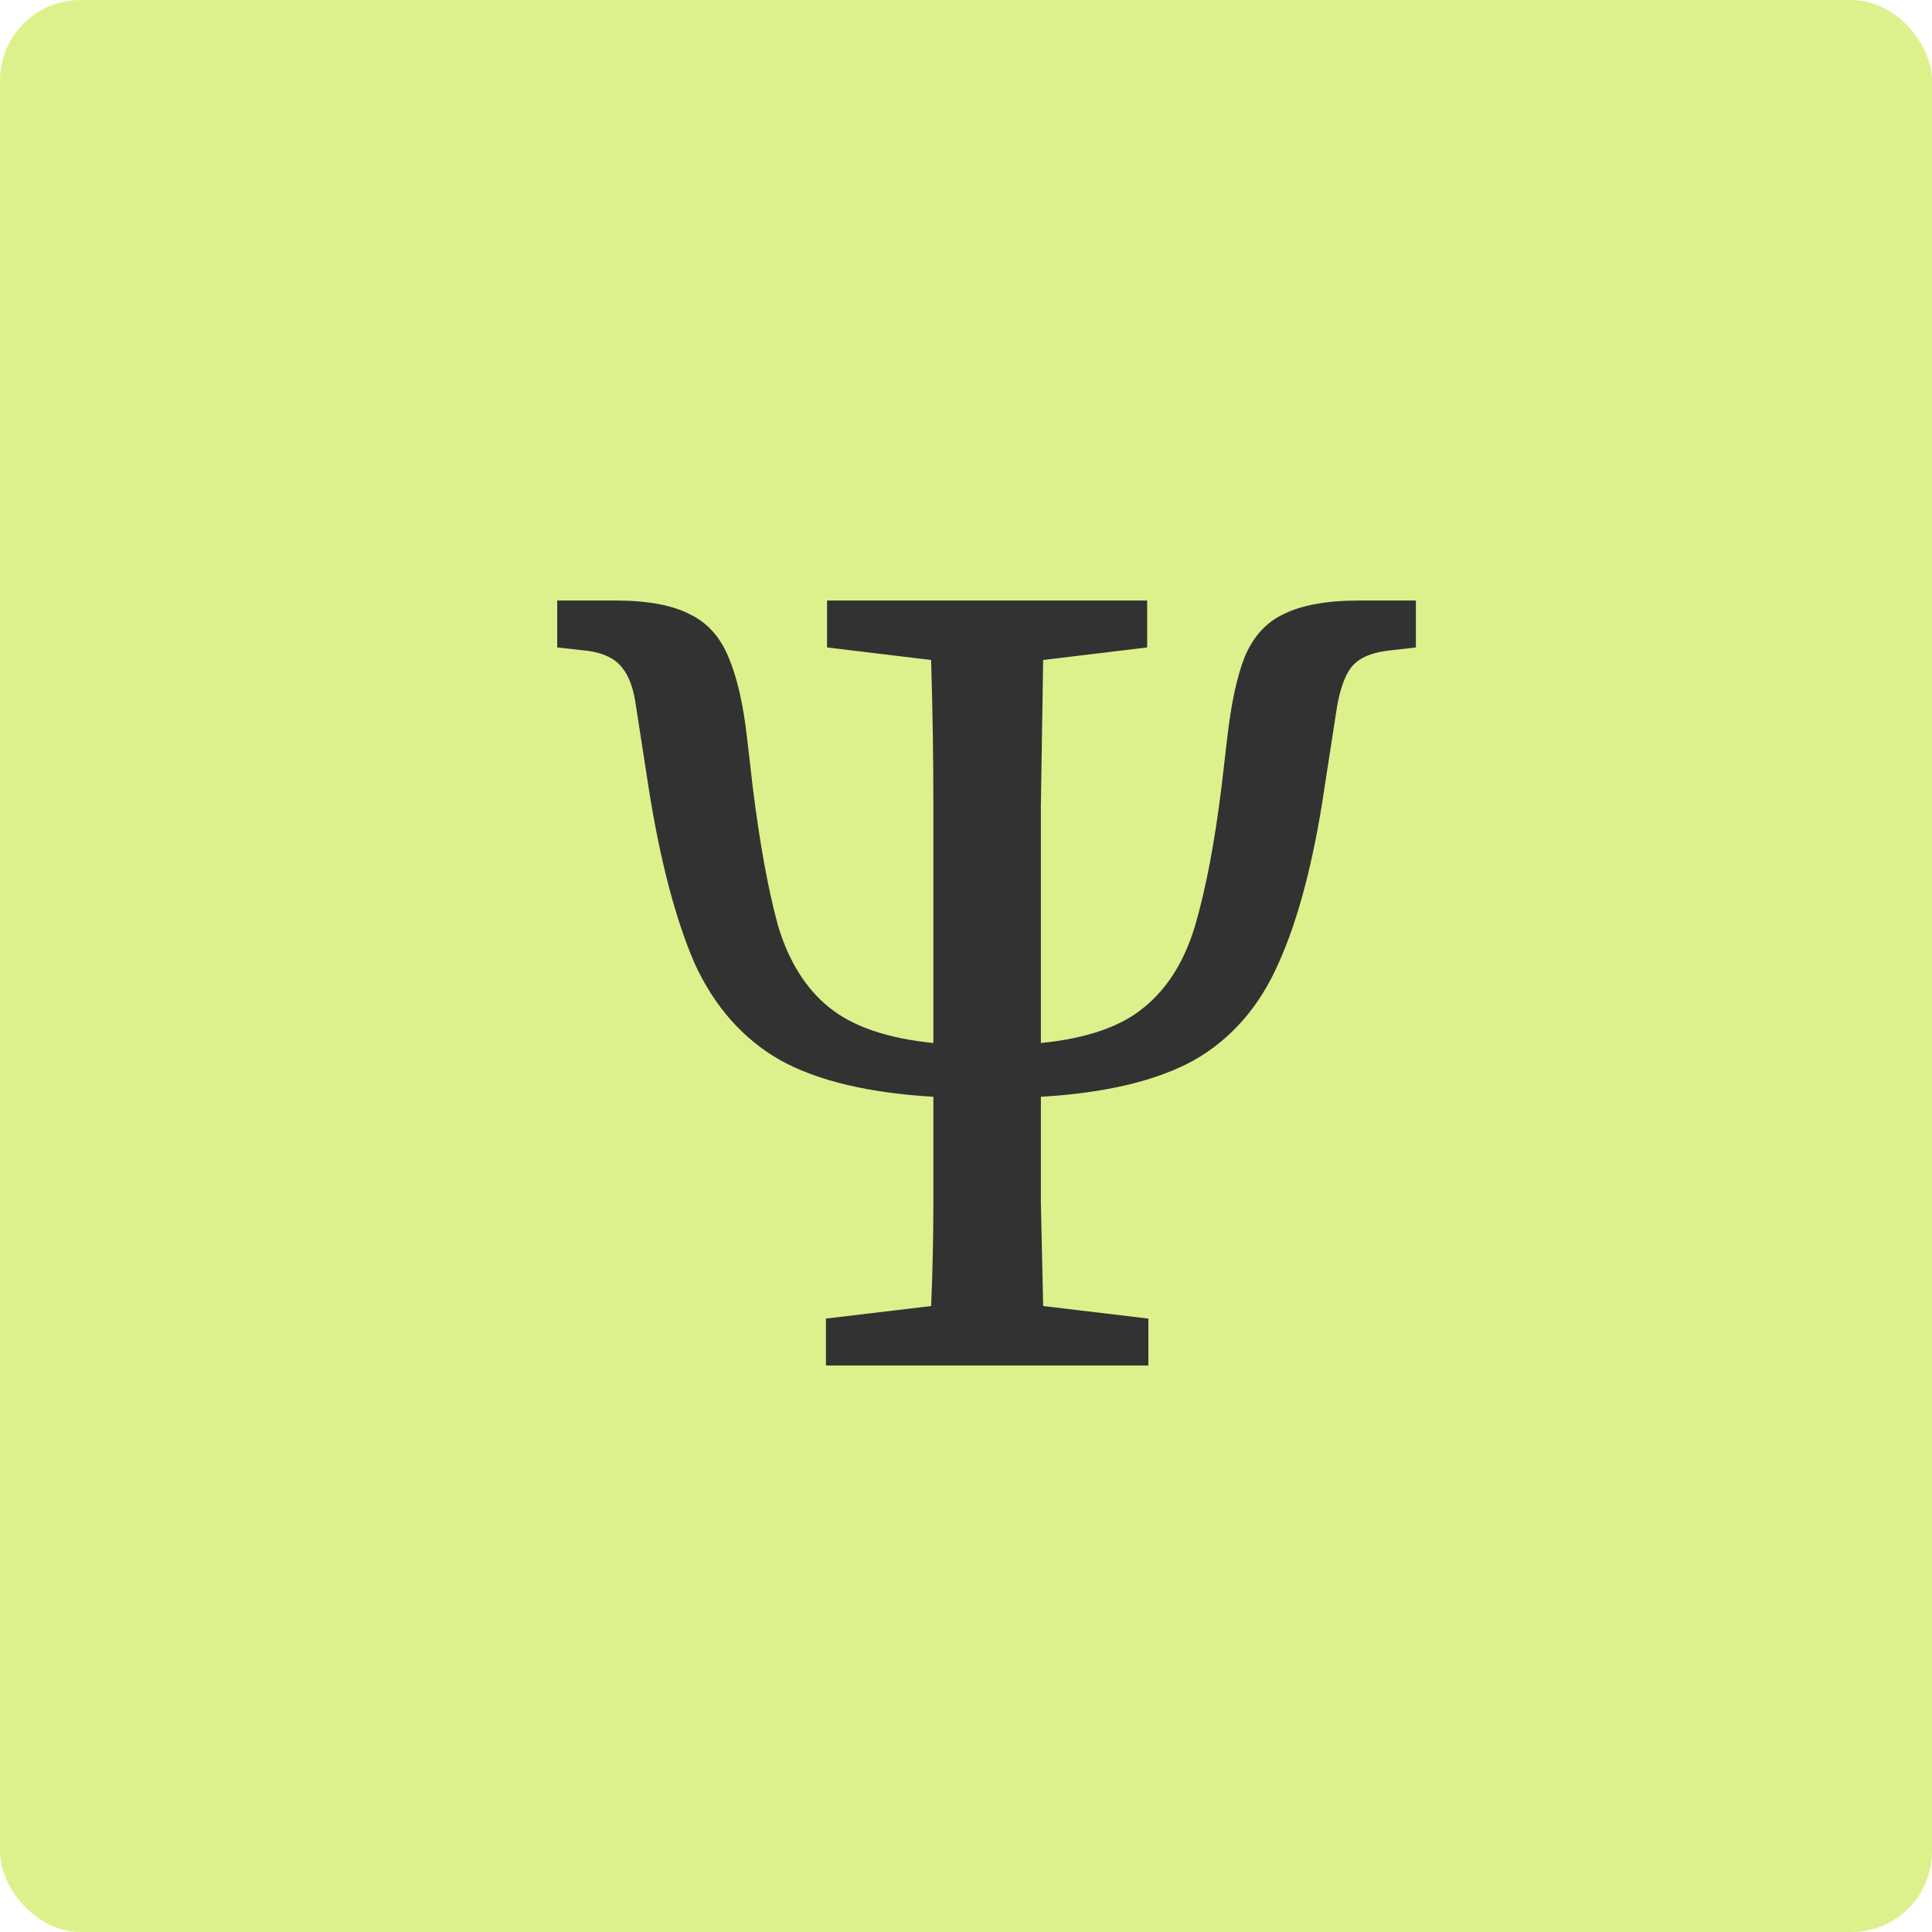
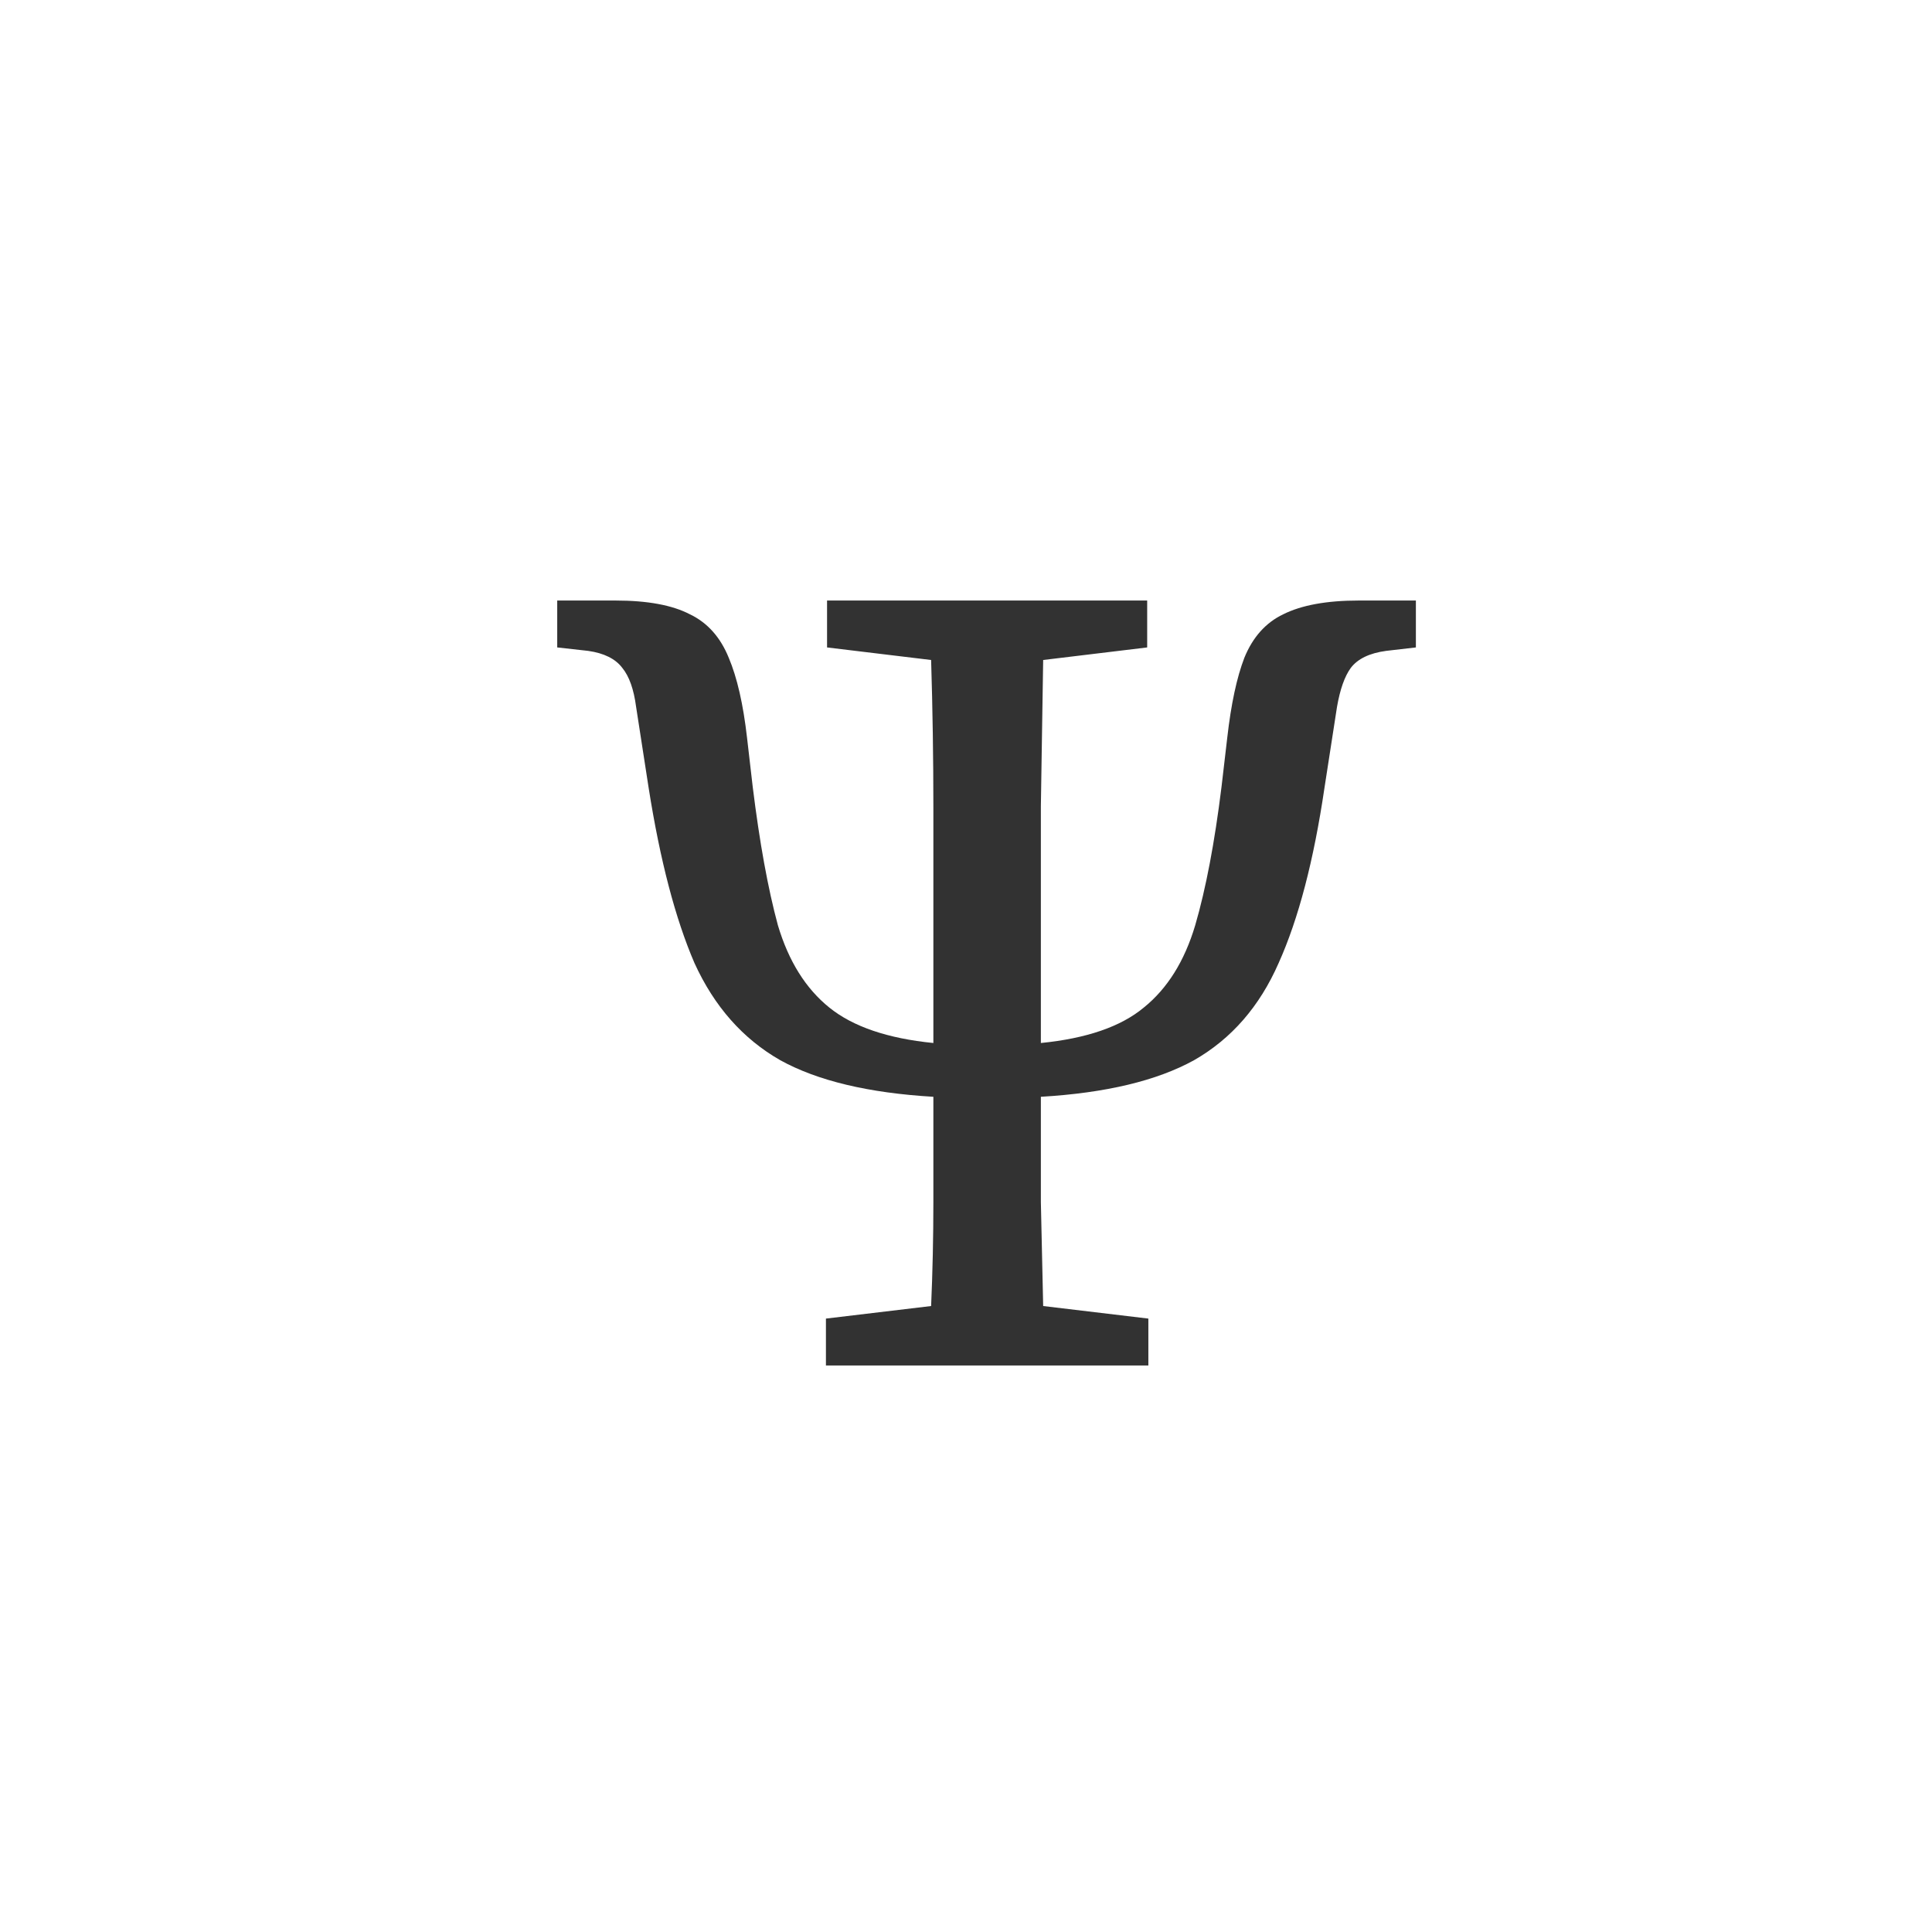
<svg xmlns="http://www.w3.org/2000/svg" viewBox="0 0 36 36" fill="none">
-   <rect width="36" height="36" rx="1.5" fill="#DCF18C" />
  <path d="M15.39 25.444V24.57L17.35 24.336C17.378 23.696 17.392 23.05 17.392 22.397C17.392 21.743 17.392 21.09 17.392 20.437C16.185 20.366 15.233 20.139 14.538 19.755C13.842 19.357 13.309 18.754 12.94 17.944C12.585 17.12 12.3 16.034 12.087 14.684L11.853 13.172C11.81 12.845 11.725 12.604 11.597 12.447C11.47 12.277 11.257 12.17 10.958 12.128L10.383 12.064V11.19H11.47C12.066 11.19 12.528 11.276 12.854 11.446C13.181 11.602 13.423 11.872 13.579 12.256C13.735 12.625 13.849 13.122 13.92 13.747L14.026 14.663C14.154 15.7 14.31 16.559 14.495 17.241C14.694 17.909 15.013 18.42 15.454 18.775C15.894 19.13 16.54 19.35 17.392 19.435C17.392 19.336 17.392 19.237 17.392 19.137C17.392 19.038 17.392 18.938 17.392 18.839V17.795C17.392 16.872 17.392 15.956 17.392 15.047C17.392 14.123 17.378 13.207 17.35 12.298L15.411 12.064V11.19H21.376V12.064L19.438 12.298C19.423 13.193 19.409 14.102 19.395 15.025C19.395 15.949 19.395 16.872 19.395 17.795V18.839C19.395 18.938 19.395 19.038 19.395 19.137C19.395 19.237 19.395 19.336 19.395 19.435C20.247 19.35 20.886 19.13 21.312 18.775C21.753 18.42 22.072 17.909 22.271 17.241C22.47 16.559 22.633 15.7 22.761 14.663L22.868 13.747C22.939 13.122 23.045 12.625 23.187 12.256C23.344 11.872 23.585 11.602 23.912 11.446C24.253 11.276 24.721 11.19 25.318 11.19H26.383V12.064L25.829 12.128C25.517 12.17 25.297 12.277 25.169 12.447C25.055 12.604 24.97 12.845 24.913 13.172L24.679 14.684C24.48 16.034 24.196 17.12 23.826 17.944C23.471 18.754 22.946 19.357 22.25 19.755C21.554 20.139 20.602 20.366 19.395 20.437C19.395 21.09 19.395 21.743 19.395 22.397C19.409 23.036 19.423 23.682 19.438 24.336L21.398 24.57V25.444H15.39Z" fill="#323232" />
</svg>